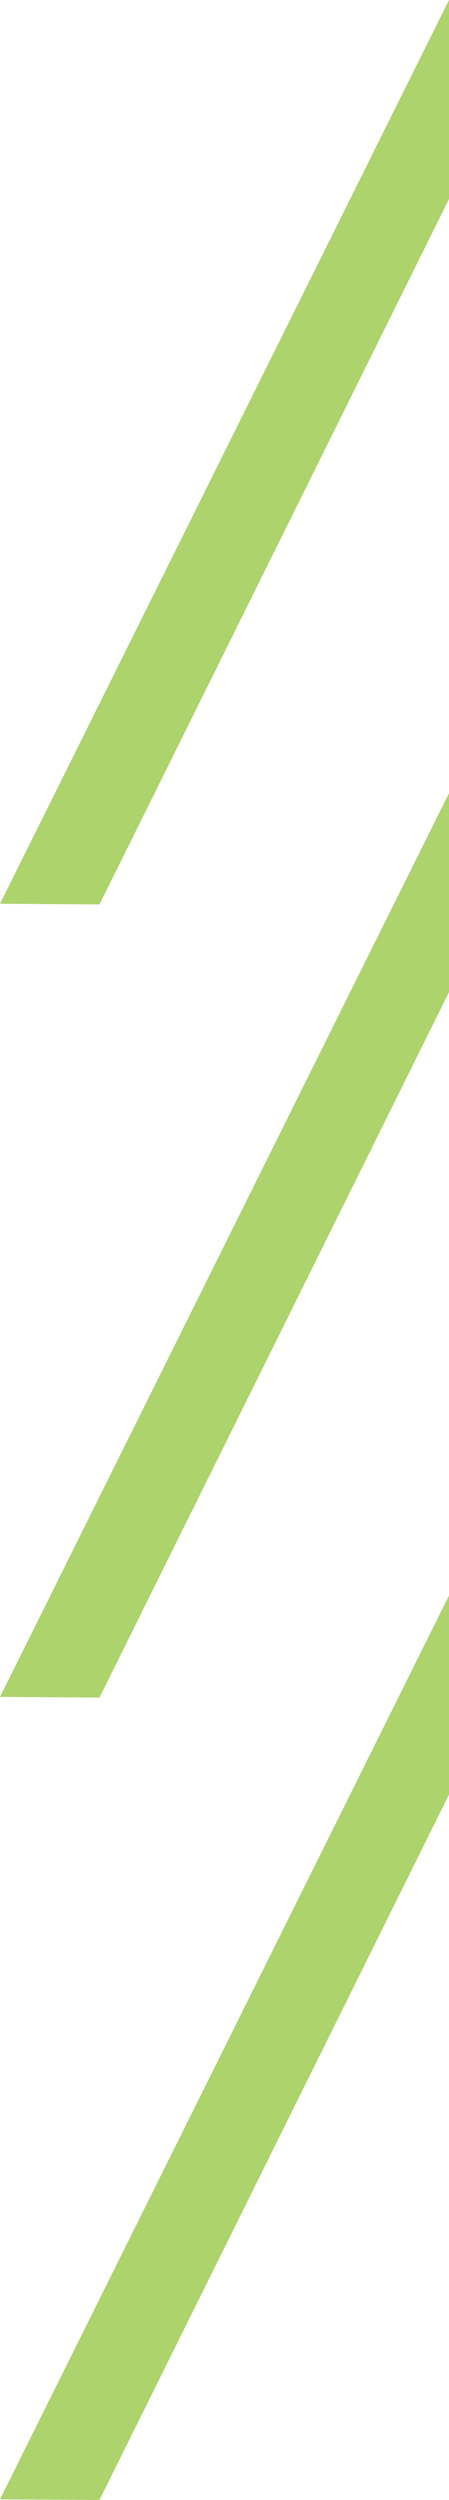
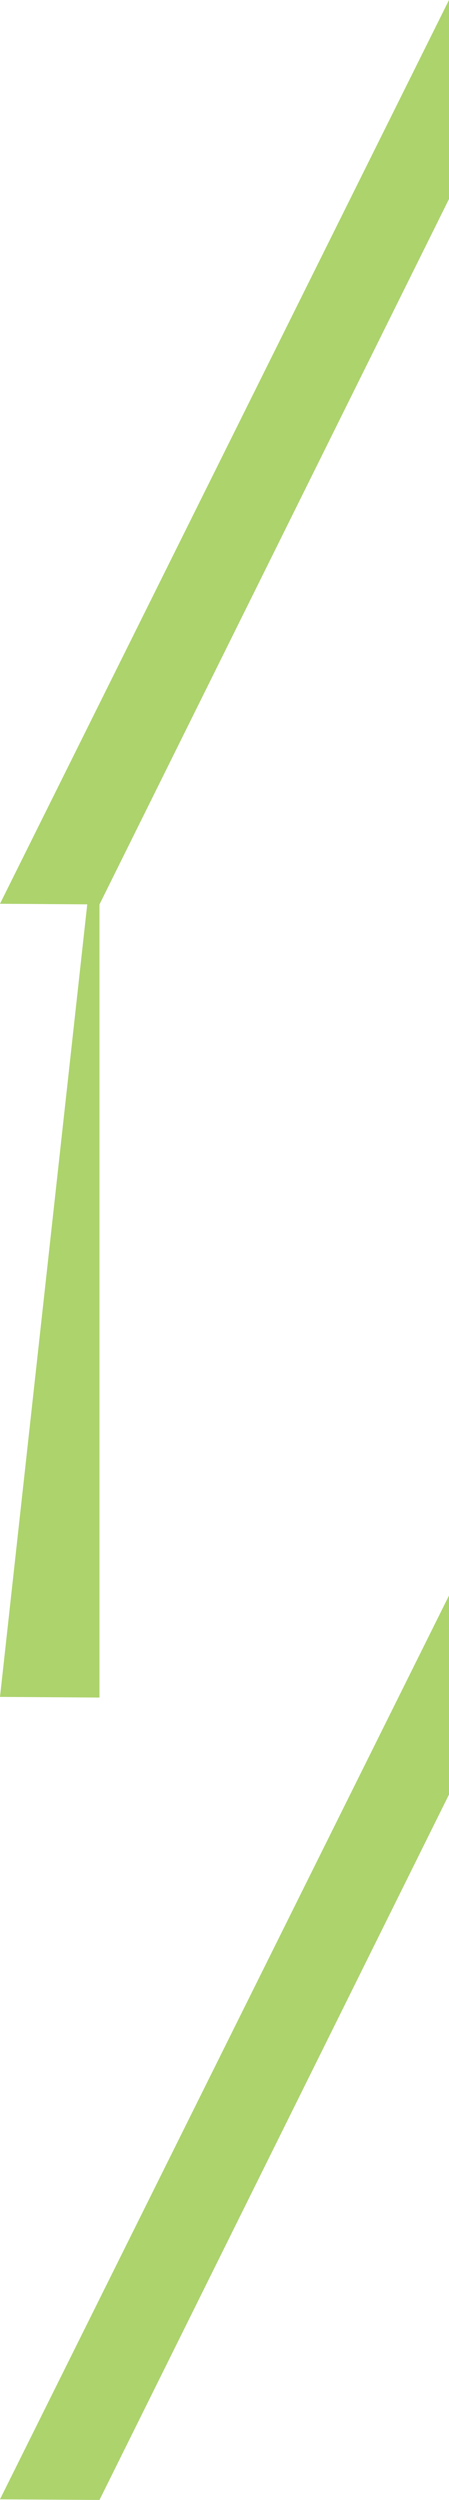
<svg xmlns="http://www.w3.org/2000/svg" width="97" height="539" viewBox="0 0 97 539" fill="none">
-   <path d="m0 194.857 21.493.143L97 42.906V0L0 194.857zM0 365.857l21.493.143L97 213.906V171L0 365.857zM0 538.857l21.493.143L97 386.906V344L0 538.857z" fill="#ACD36C" />
+   <path d="m0 194.857 21.493.143L97 42.906V0L0 194.857zM0 365.857l21.493.143V171L0 365.857zM0 538.857l21.493.143L97 386.906V344L0 538.857z" fill="#ACD36C" />
</svg>